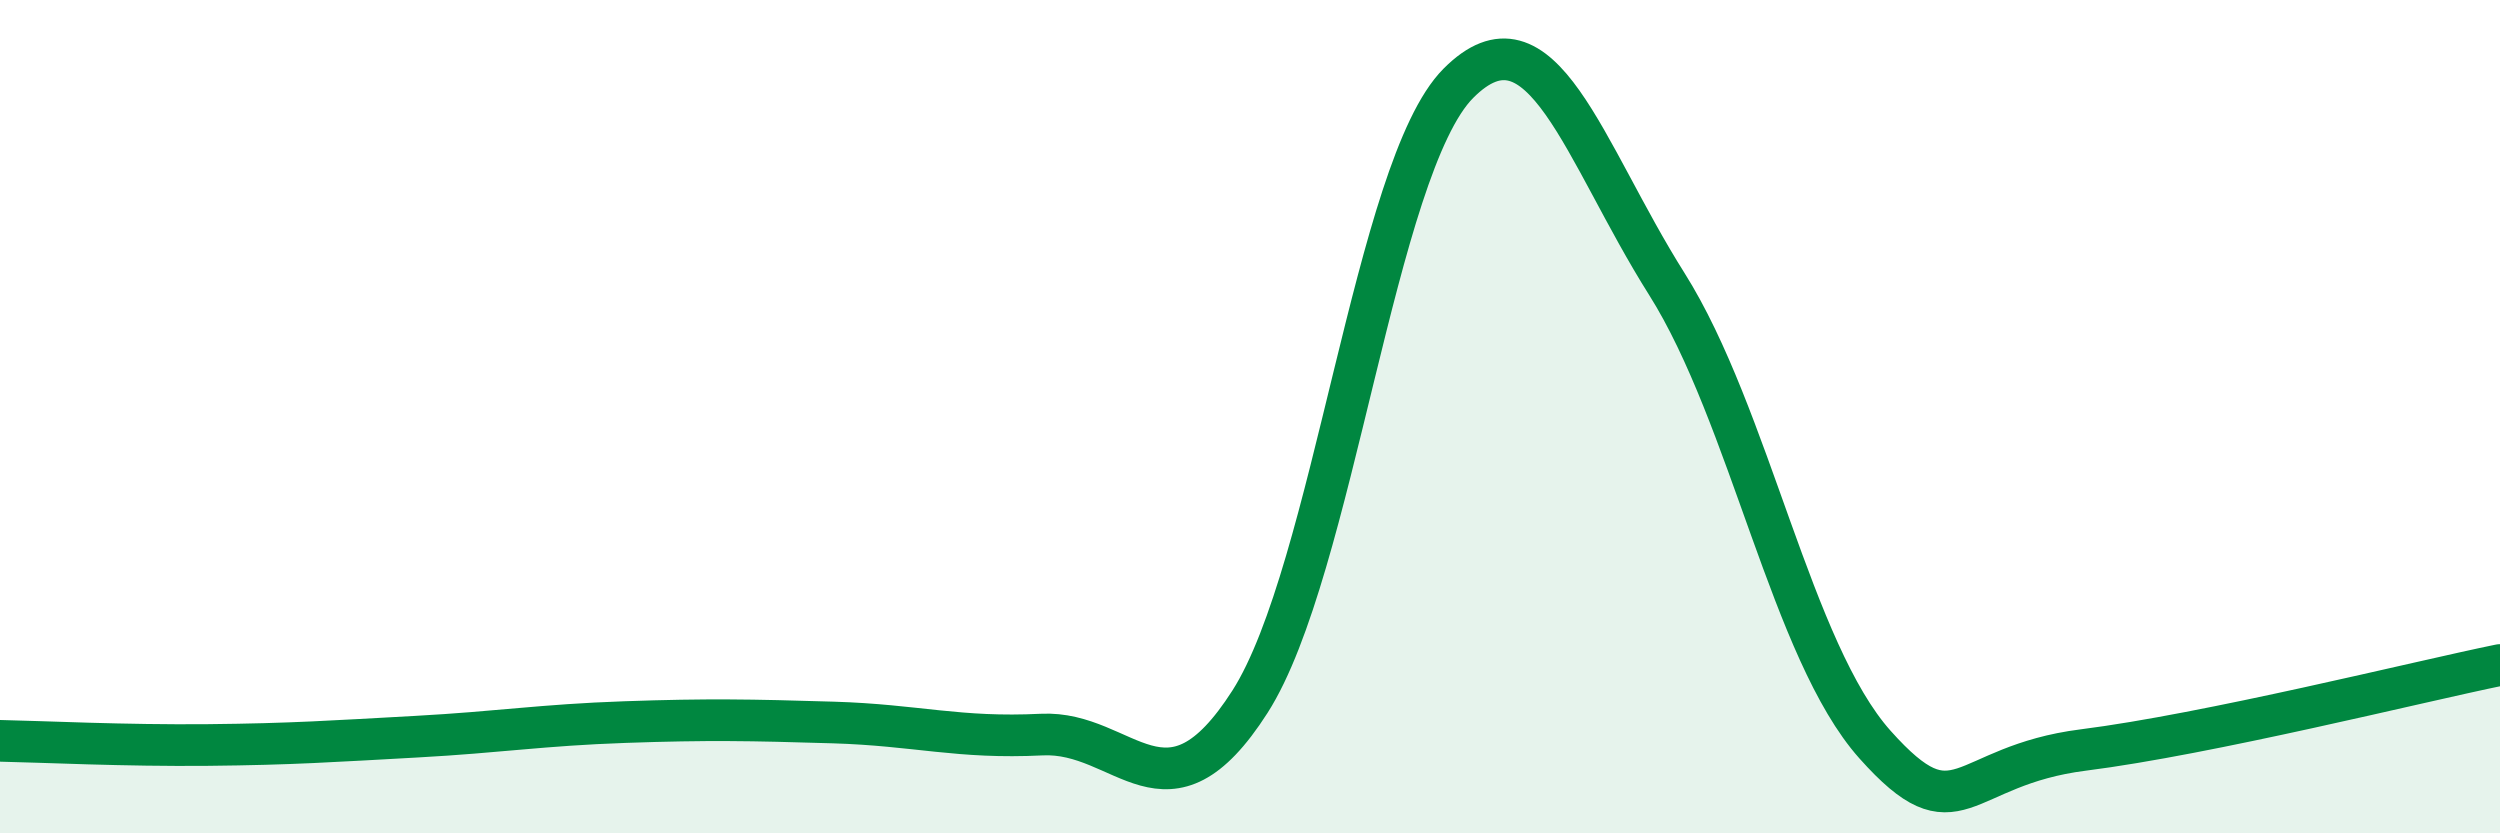
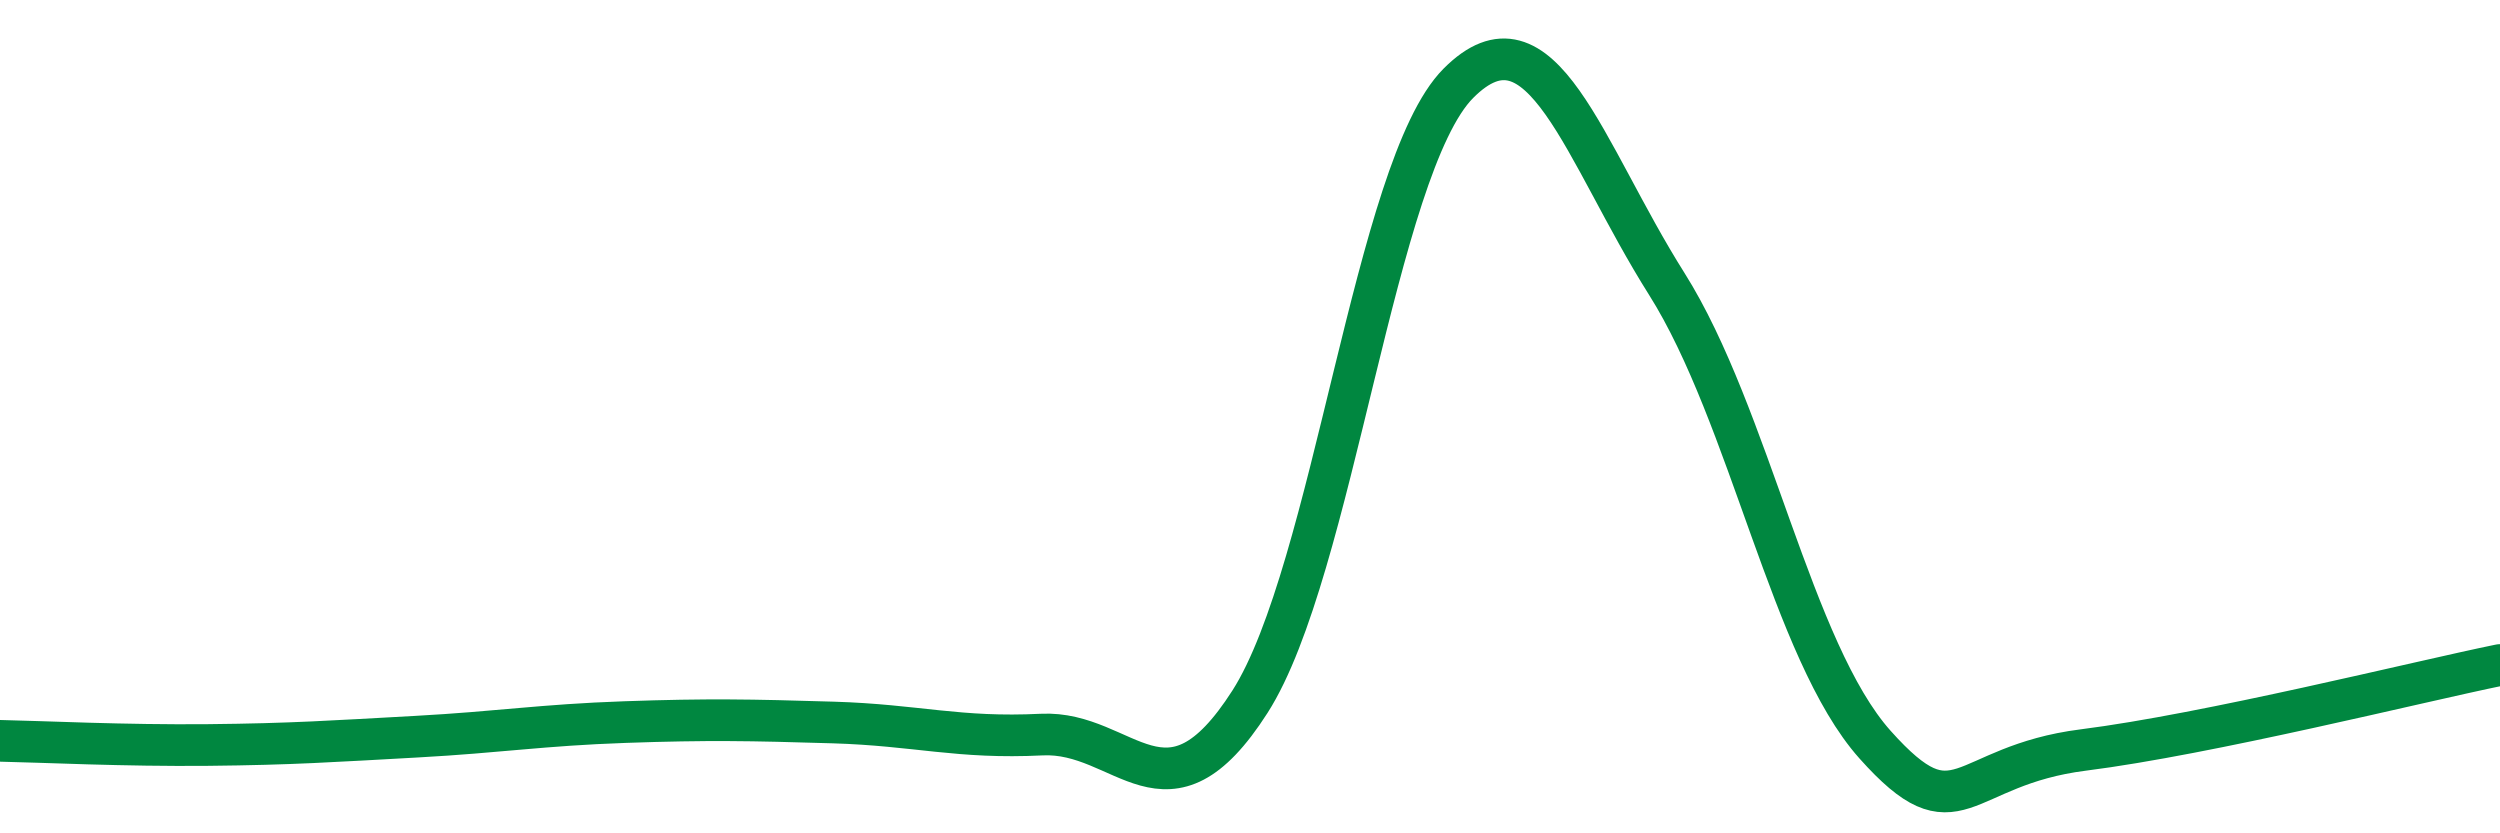
<svg xmlns="http://www.w3.org/2000/svg" width="60" height="20" viewBox="0 0 60 20">
-   <path d="M 0,17.78 C 1,17.8 3,17.9 5,17.88 C 7,17.86 8,17.79 10,17.68 C 12,17.57 13,17.4 15,17.33 C 17,17.26 18,17.28 20,17.34 C 22,17.4 23,17.73 25,17.63 C 27,17.53 28,19.97 30,16.84 C 32,13.71 33,4.01 35,2 C 37,-0.01 38,3.64 40,6.81 C 42,9.98 43,15.63 45,17.87 C 47,20.11 47,18.38 50,18 C 53,17.62 58,16.37 60,15.96L60 20L0 20Z" fill="#008740" opacity="0.1" stroke-linecap="round" stroke-linejoin="round" />
  <path d="M 0,17.78 C 1,17.8 3,17.9 5,17.88 C 7,17.86 8,17.79 10,17.68 C 12,17.57 13,17.4 15,17.33 C 17,17.26 18,17.28 20,17.34 C 22,17.4 23,17.73 25,17.63 C 27,17.53 28,19.97 30,16.84 C 32,13.71 33,4.01 35,2 C 37,-0.01 38,3.64 40,6.81 C 42,9.98 43,15.63 45,17.87 C 47,20.11 47,18.38 50,18 C 53,17.62 58,16.37 60,15.96" stroke="#008740" stroke-width="1" fill="none" stroke-linecap="round" stroke-linejoin="round" />
</svg>